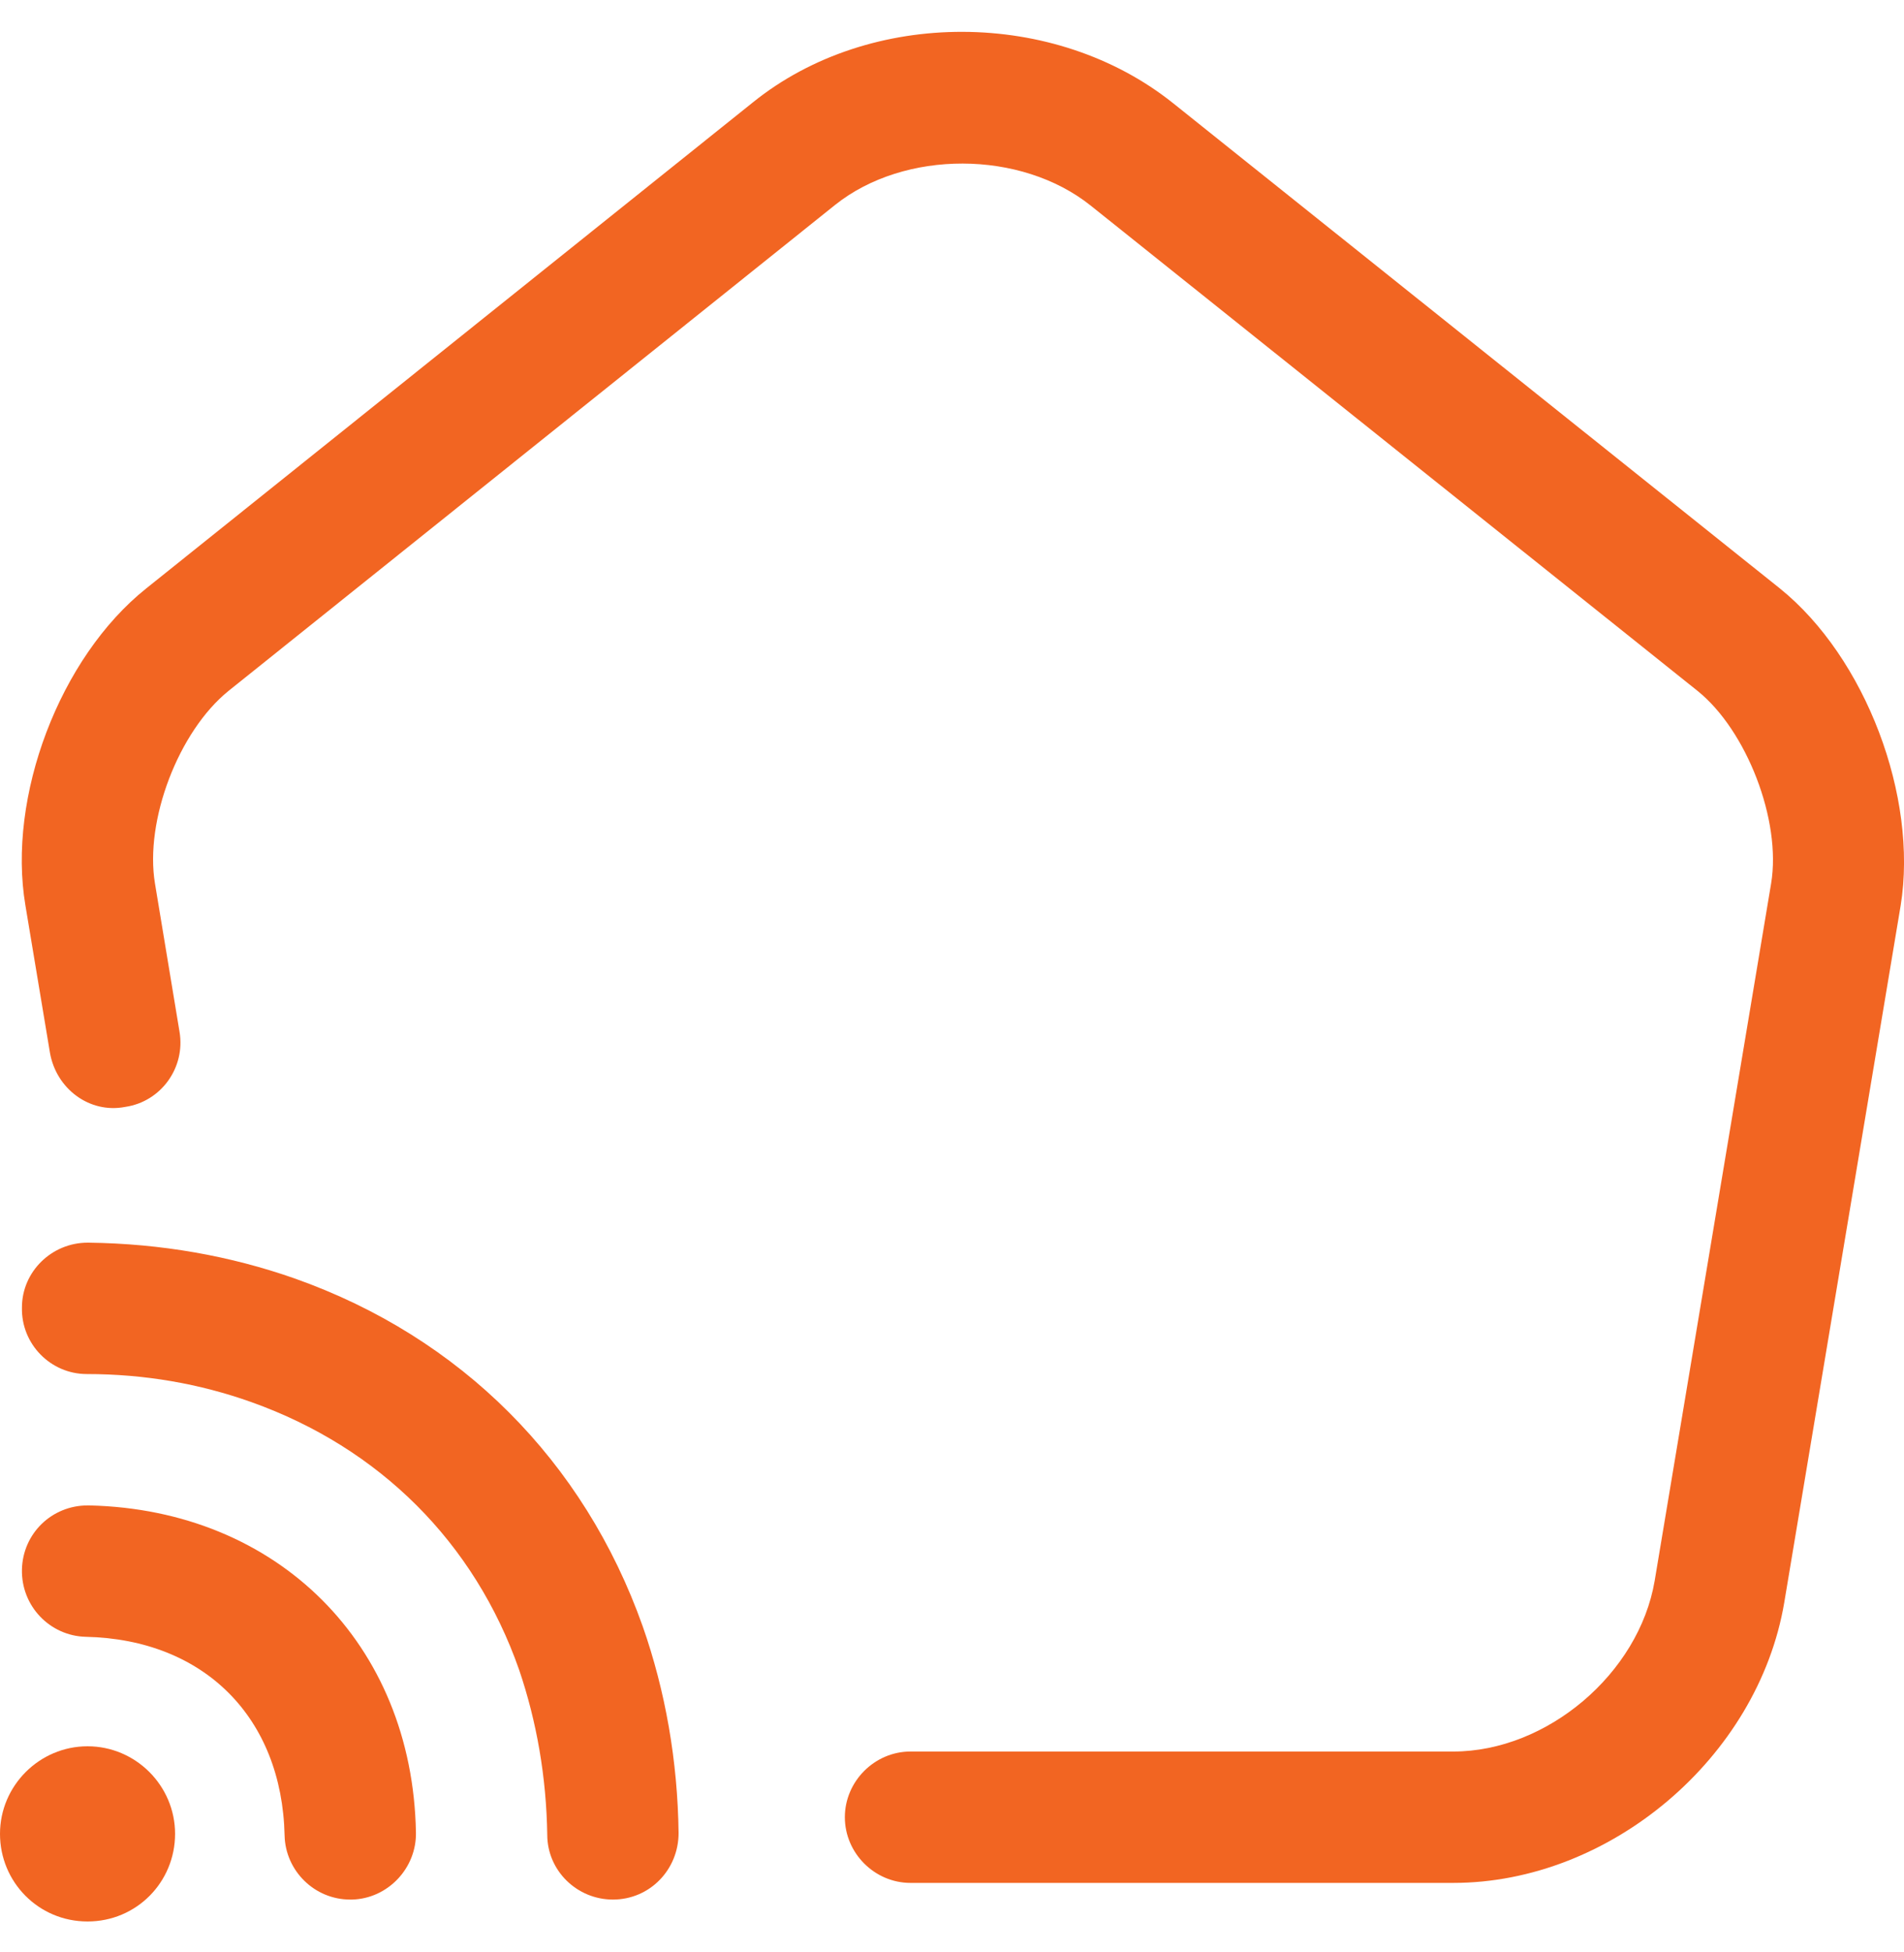
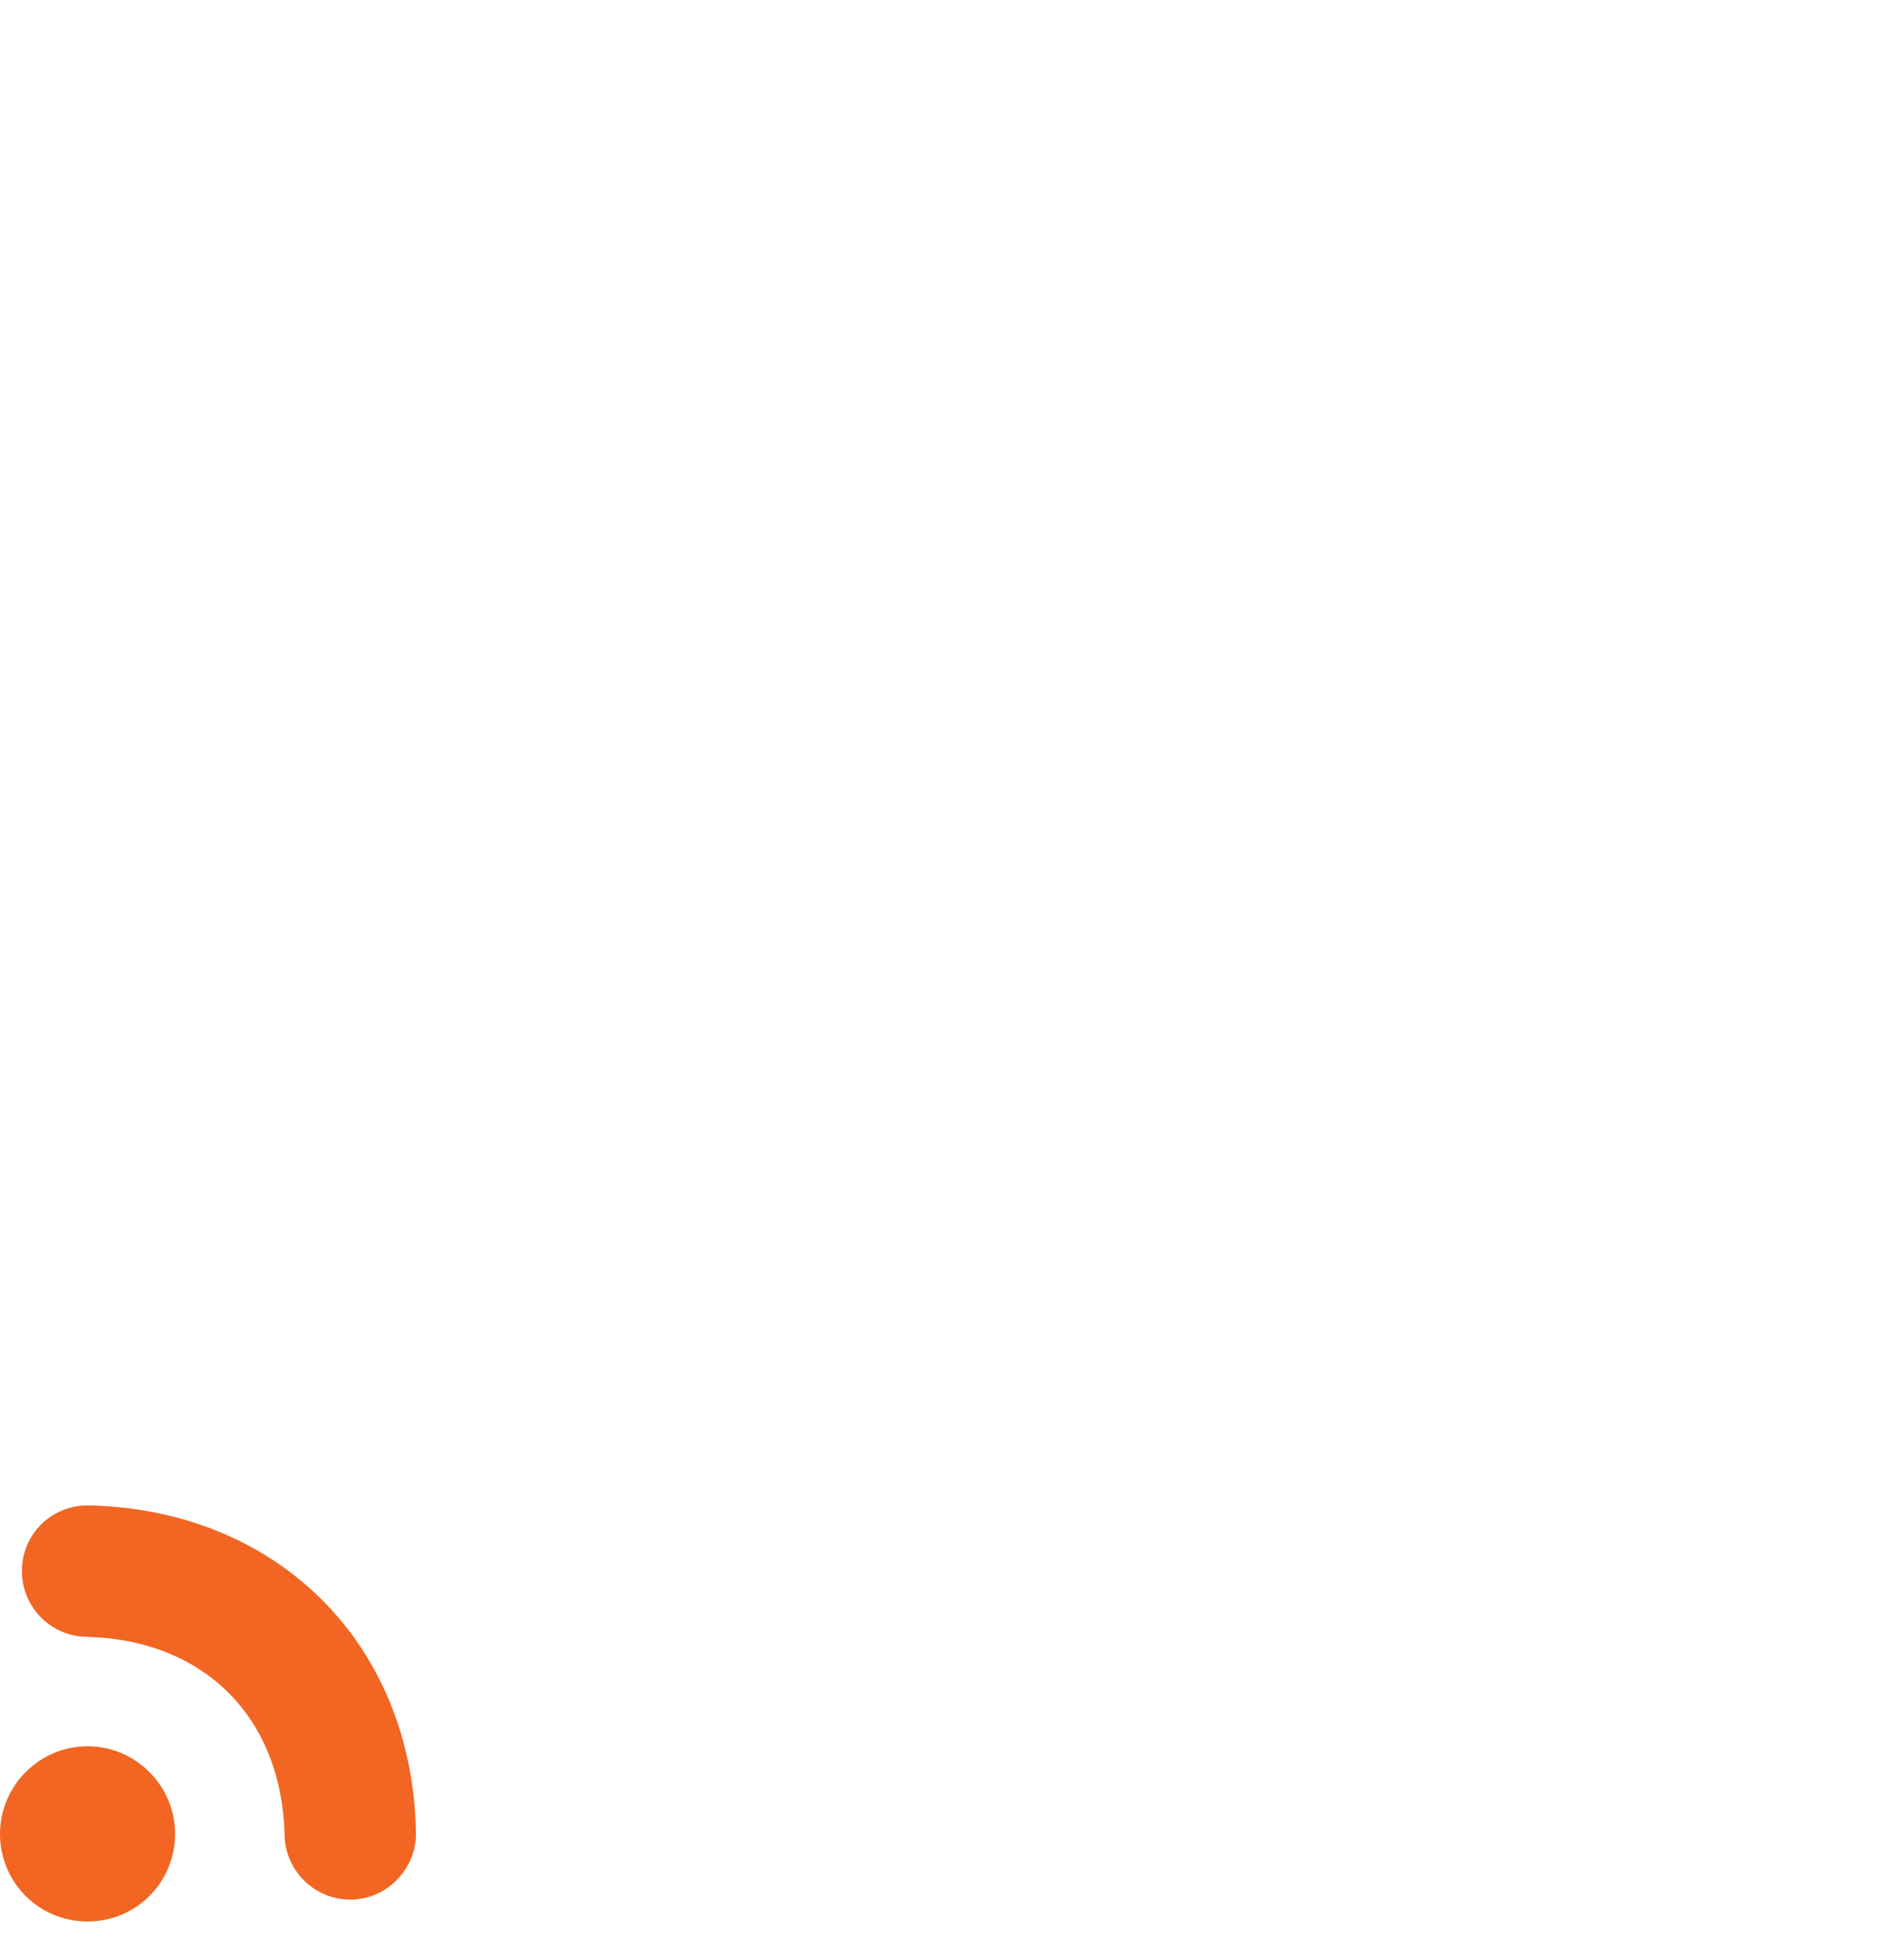
<svg xmlns="http://www.w3.org/2000/svg" width="40" height="41" viewBox="0 0 40 41" fill="none">
-   <path d="M30.532 39.541H19.128C18.374 39.541 17.749 38.916 17.749 38.162C17.749 37.408 18.374 36.782 19.128 36.782H30.532C32.5 36.782 34.431 35.145 34.762 33.196L37.208 18.555C37.429 17.231 36.693 15.337 35.663 14.509L22.917 4.32C21.446 3.143 19 3.143 17.547 4.301L4.801 14.509C3.753 15.355 3.035 17.231 3.256 18.555L3.771 21.664C3.9 22.418 3.385 23.135 2.631 23.245C1.877 23.392 1.178 22.859 1.049 22.105L0.534 19.015C0.148 16.735 1.251 13.81 3.072 12.357L15.818 2.149C18.282 0.163 22.163 0.181 24.646 2.168L37.392 12.357C39.195 13.81 40.298 16.735 39.93 19.015L37.484 33.655C36.932 36.911 33.824 39.541 30.532 39.541Z" fill="#F26522" />
  <path d="M7.358 39.891C6.604 39.891 5.997 39.284 5.979 38.548C5.924 36.065 4.287 34.428 1.804 34.373C1.05 34.355 0.443 33.729 0.461 32.957C0.48 32.203 1.087 31.614 1.841 31.614H1.878C5.832 31.706 8.664 34.52 8.738 38.475C8.756 39.229 8.149 39.872 7.395 39.891C7.377 39.891 7.377 39.891 7.358 39.891Z" fill="#F26522" />
-   <path d="M12.876 39.891C12.122 39.891 11.497 39.284 11.497 38.53C11.478 37.316 11.276 36.157 10.908 35.072C9.97 32.387 7.965 30.4 5.28 29.444C4.195 29.057 3.036 28.855 1.822 28.855C1.068 28.855 0.443 28.23 0.461 27.457C0.461 26.703 1.087 26.096 1.841 26.096H1.859C3.386 26.115 4.839 26.372 6.2 26.851C9.676 28.083 12.269 30.676 13.502 34.152C13.98 35.513 14.237 36.985 14.256 38.493C14.256 39.265 13.649 39.891 12.876 39.891Z" fill="#F26522" />
  <path d="M1.839 40.351C0.809 40.351 0 39.523 0 38.511C0 37.5 0.828 36.672 1.839 36.672C2.851 36.672 3.678 37.5 3.678 38.511C3.678 39.523 2.869 40.351 1.839 40.351Z" fill="#F26522" />
</svg>